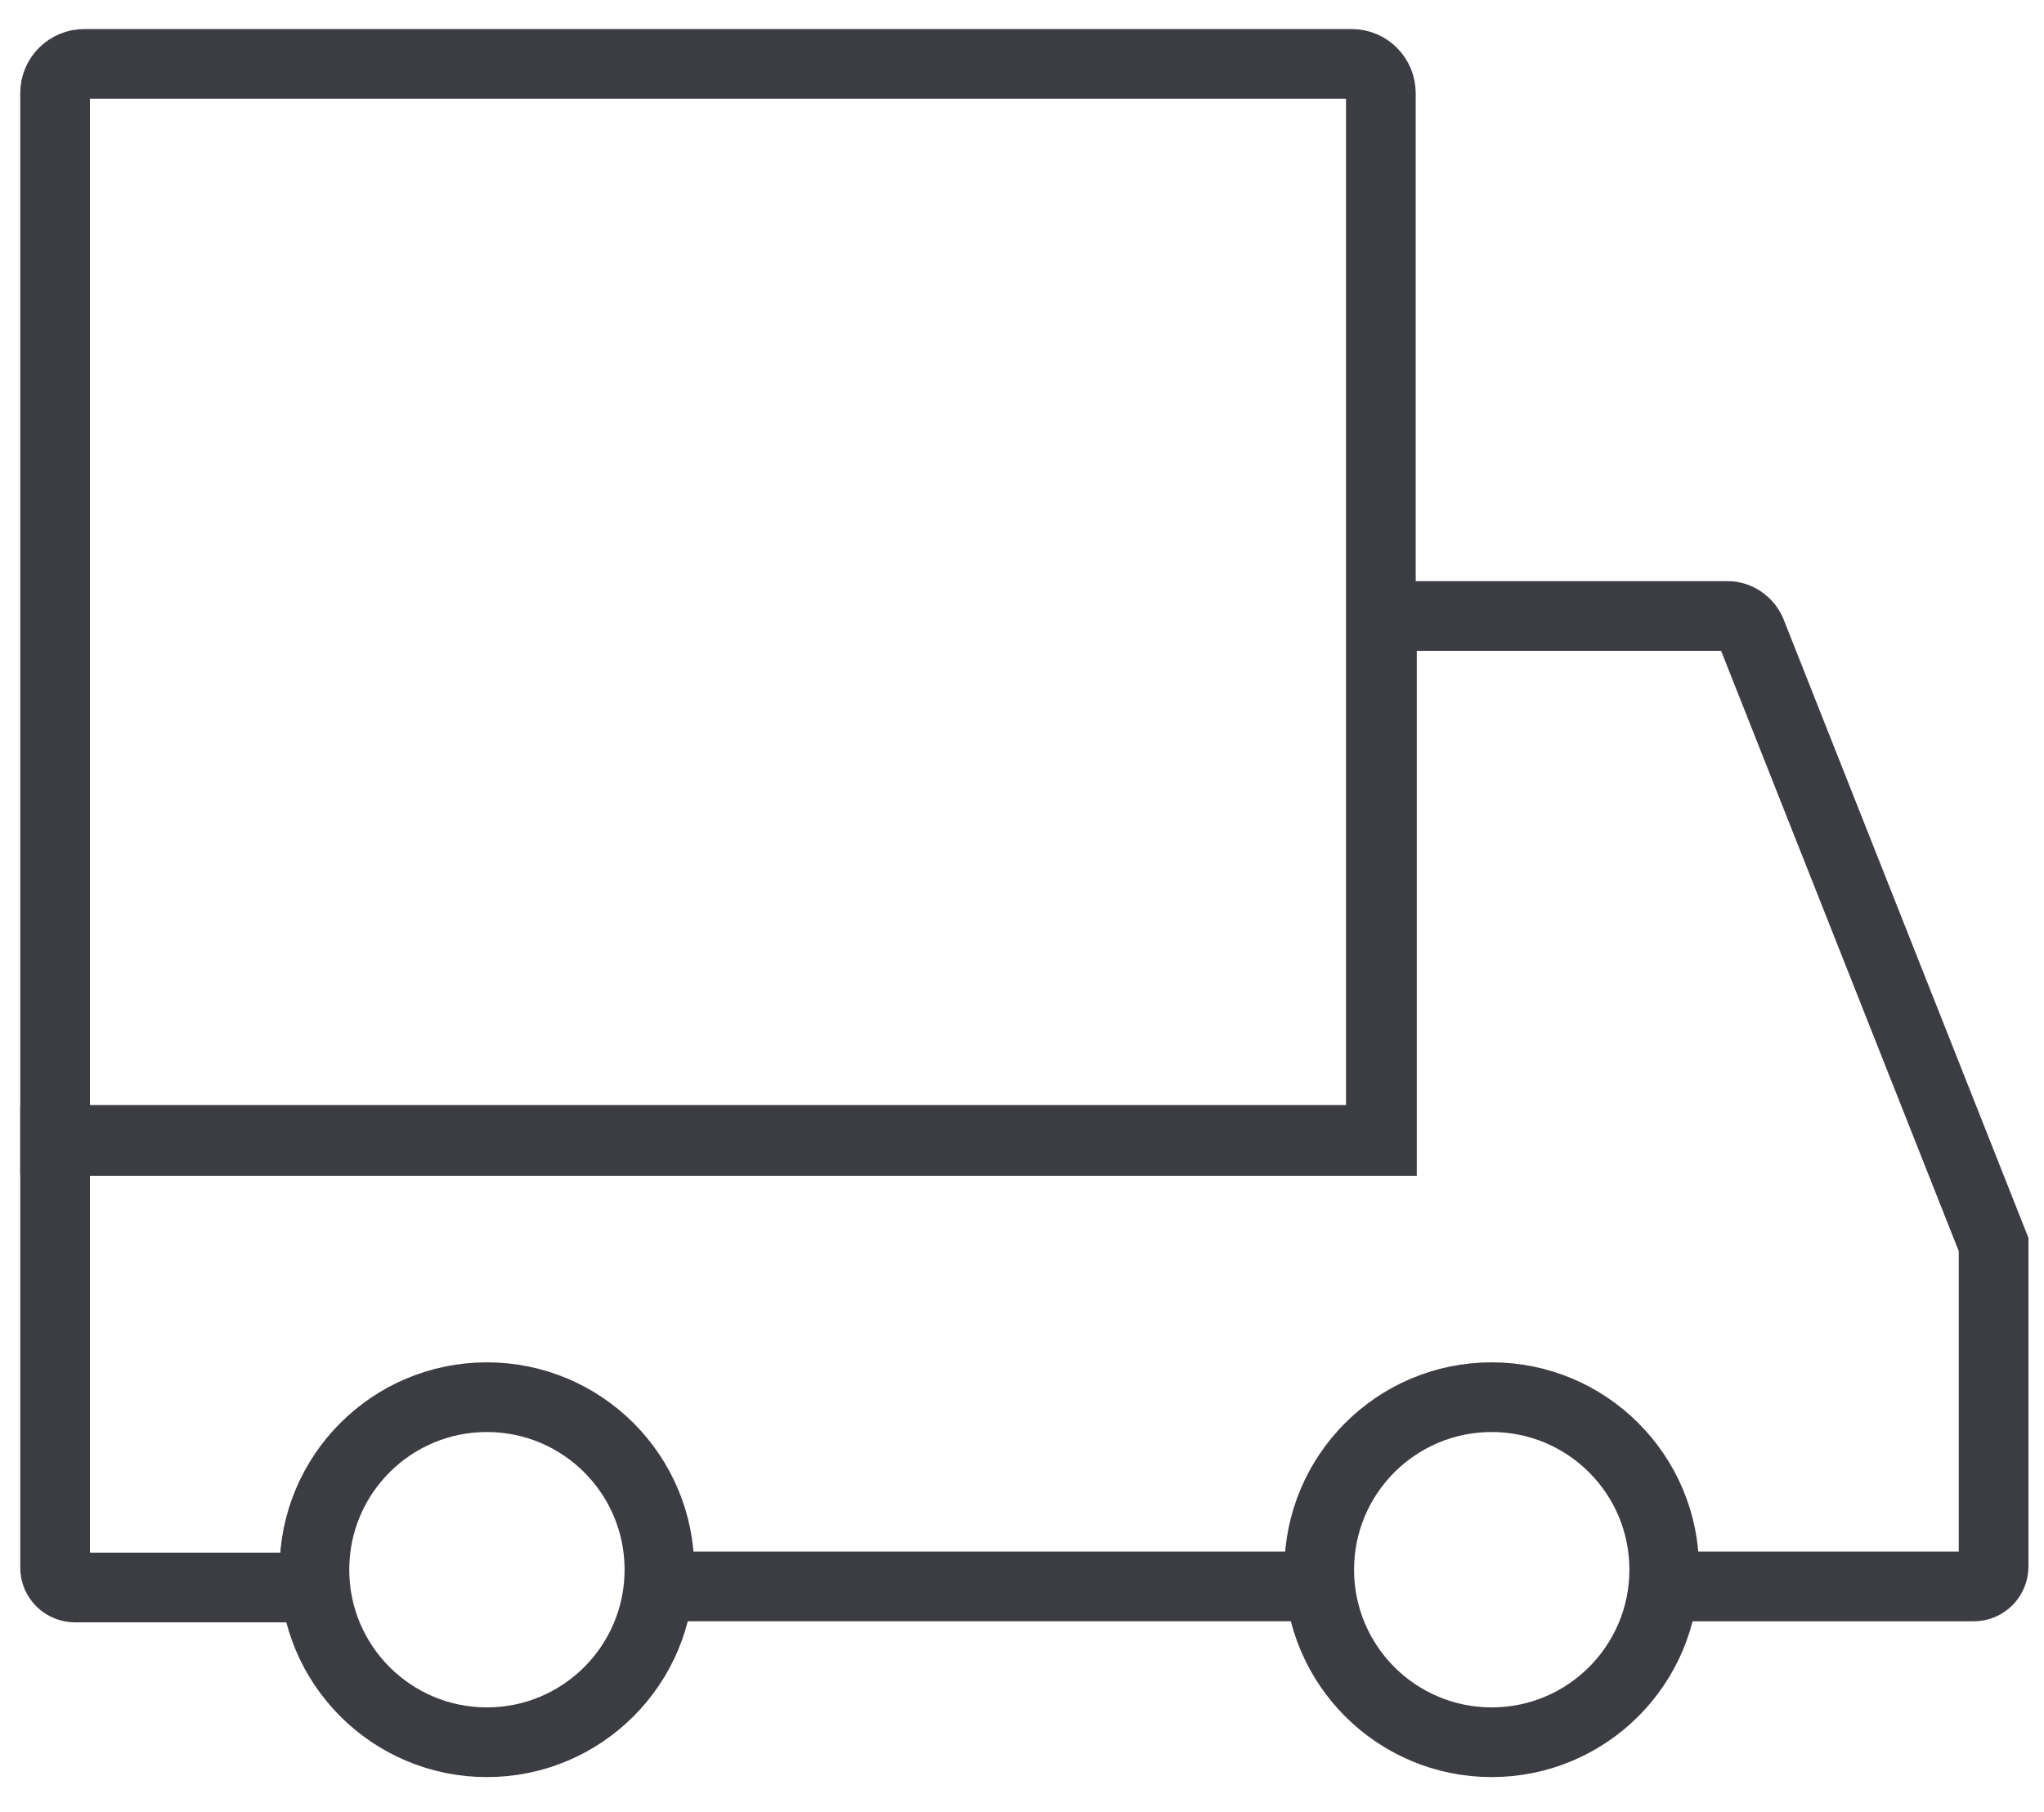
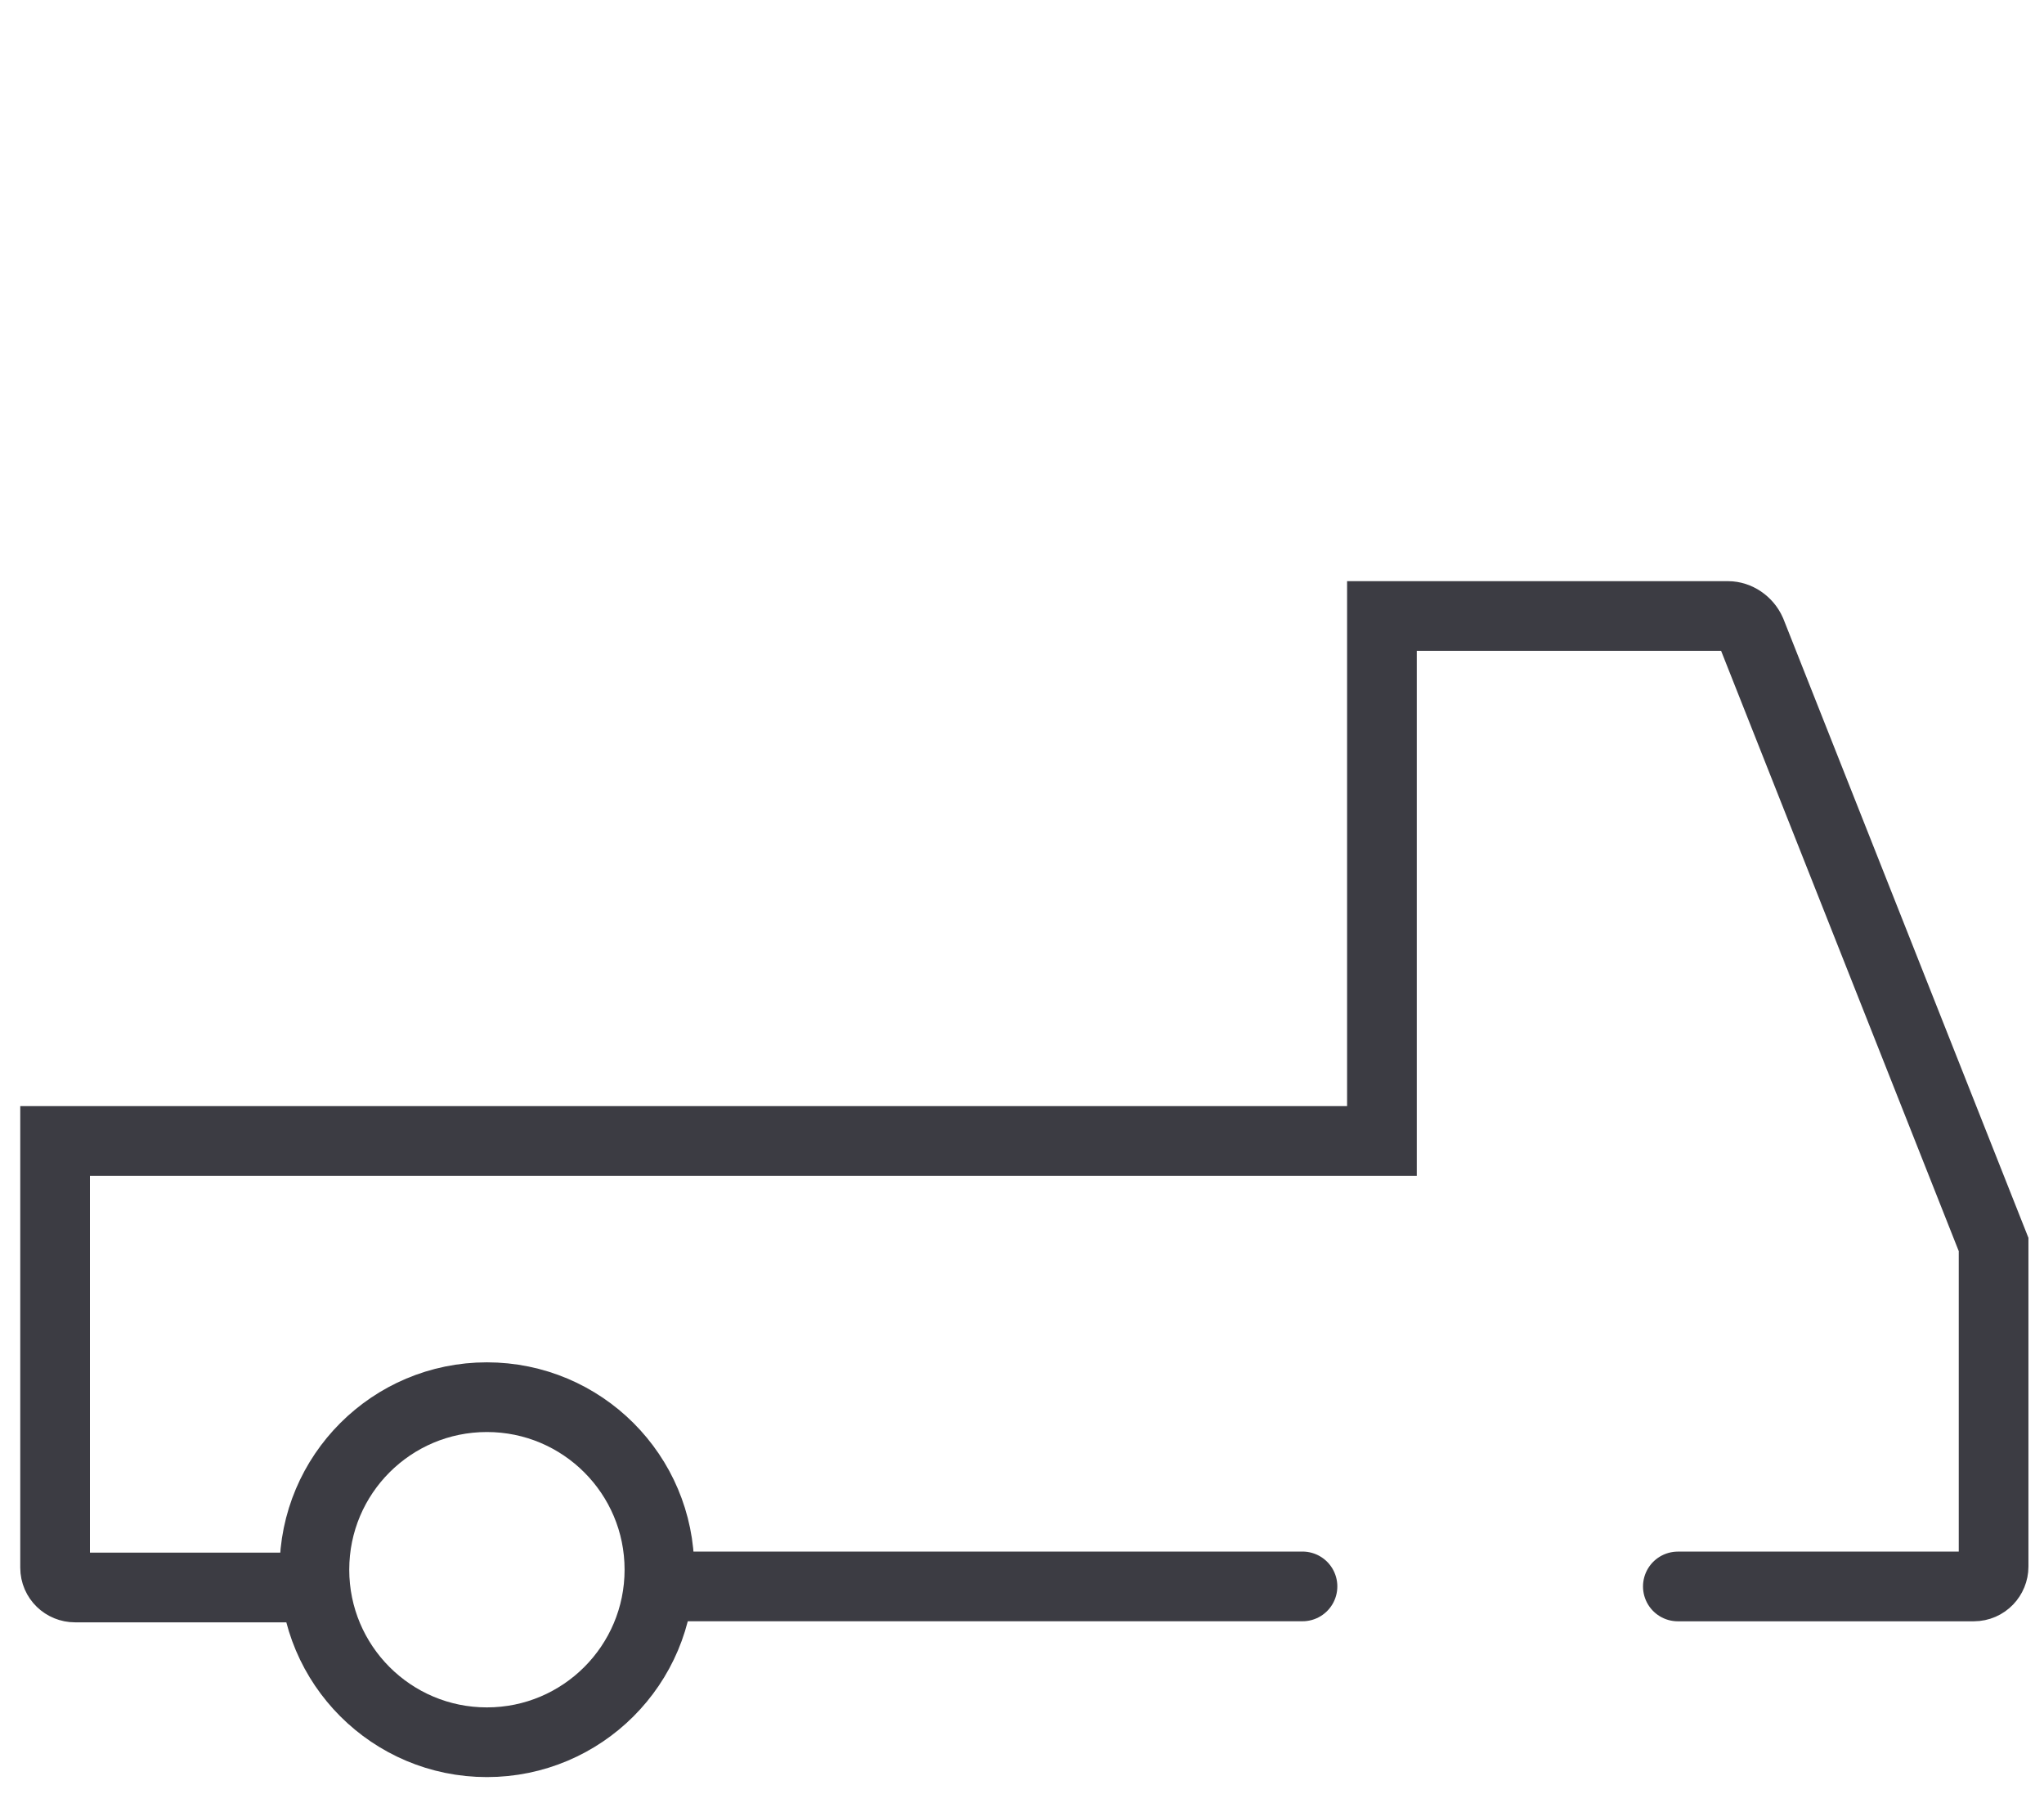
<svg xmlns="http://www.w3.org/2000/svg" width="44" height="39" viewBox="0 0 44 39" fill="none">
-   <path d="M1.816 1.375H29.095C29.455 1.375 29.725 1.668 29.725 2.005V24.535H1.186V2.005C1.186 1.645 1.478 1.375 1.816 1.375Z" stroke="#3C3C43" stroke-width="1.5" stroke-miterlimit="10" stroke-linecap="round" />
  <path d="M14.646 34.146H28.038" stroke="#3C3C43" stroke-width="1.5" stroke-miterlimit="10" stroke-linecap="round" />
  <path d="M36.118 34.147H42.487C42.735 34.147 42.915 33.944 42.915 33.719V26.787L37.693 13.597C37.603 13.394 37.401 13.259 37.198 13.259H29.748V24.558H1.186V33.741C1.186 33.989 1.388 34.169 1.613 34.169H6.542" stroke="#3C3C43" stroke-width="1.5" stroke-miterlimit="10" stroke-linecap="round" />
  <path d="M10.481 37.5C12.532 37.5 14.195 35.837 14.195 33.786C14.195 31.735 12.532 30.073 10.481 30.073C8.43 30.073 6.768 31.735 6.768 33.786C6.768 35.837 8.43 37.5 10.481 37.5Z" stroke="#3C3C43" stroke-width="1.5" stroke-miterlimit="10" stroke-linecap="round" />
-   <path d="M32.111 37.5C34.162 37.5 35.825 35.837 35.825 33.786C35.825 31.735 34.162 30.073 32.111 30.073C30.06 30.073 28.398 31.735 28.398 33.786C28.398 35.837 30.06 37.5 32.111 37.5Z" stroke="#3C3C43" stroke-width="1.5" stroke-miterlimit="10" stroke-linecap="round" />
</svg>